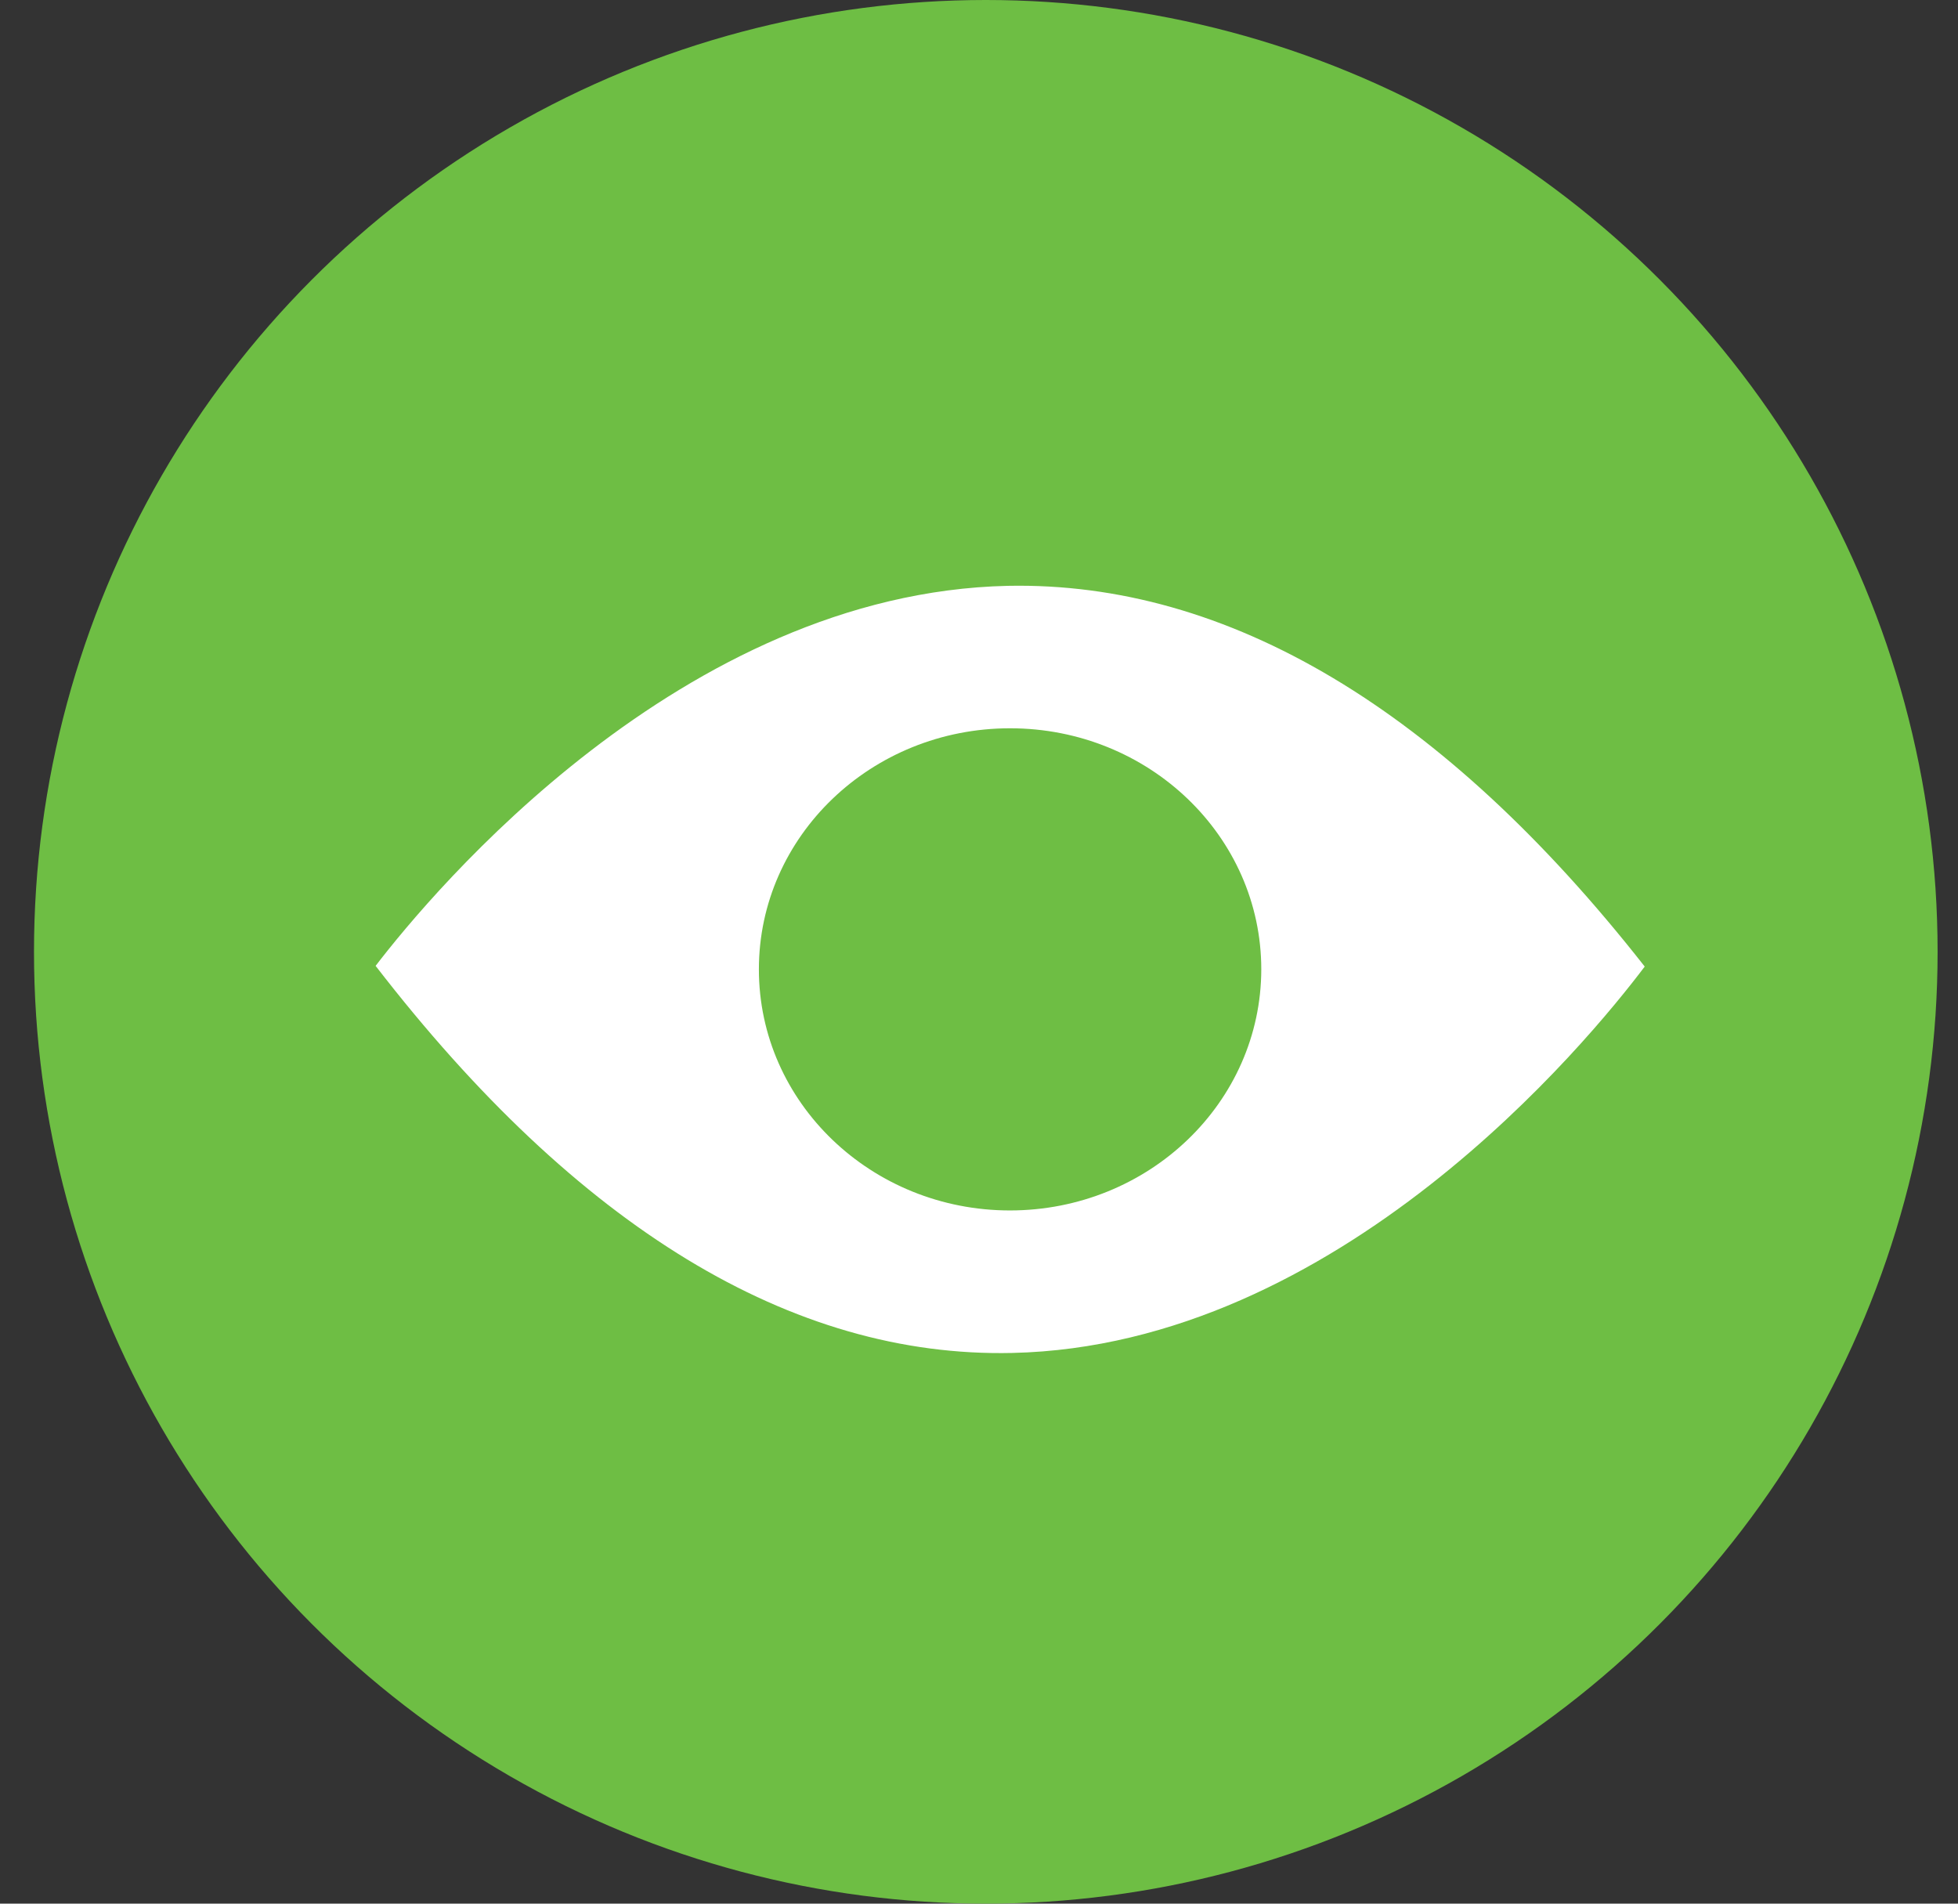
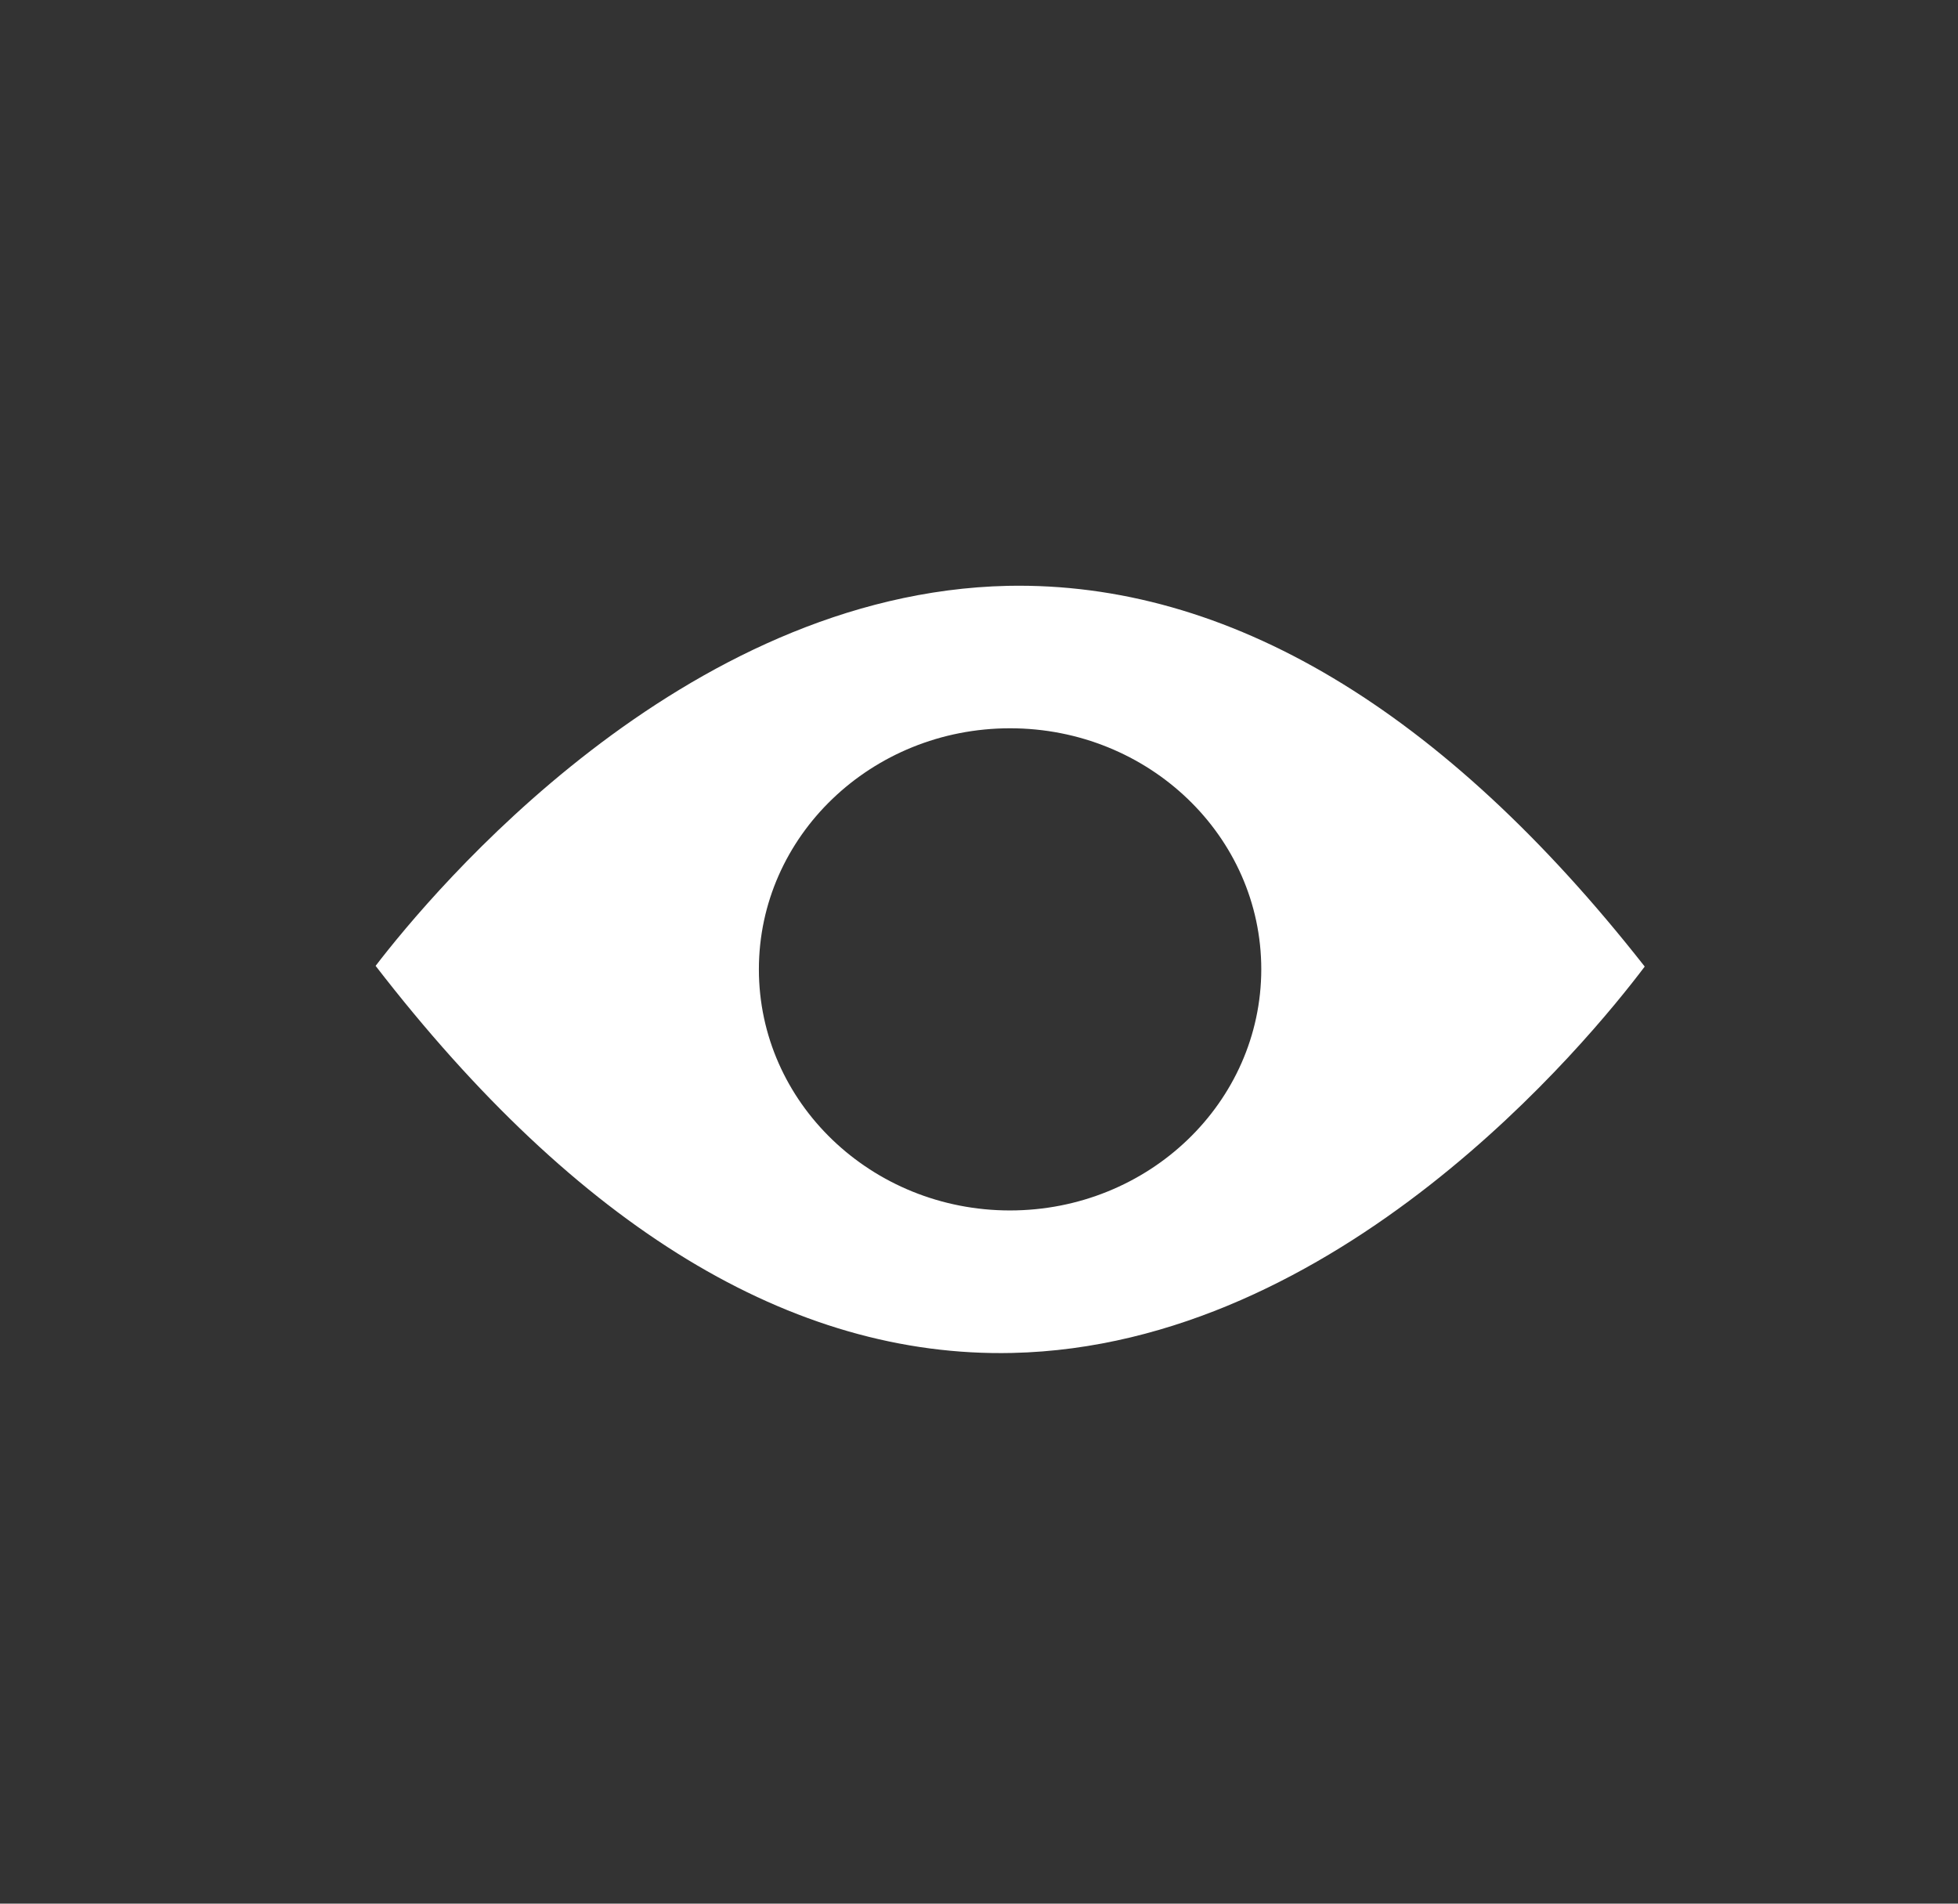
<svg xmlns="http://www.w3.org/2000/svg" width="36" height="35" viewBox="0 0 36 35" fill="none">
  <rect x="0" y="0" width="36" height="35" fill="#333333" stroke="none" />
-   <circle cx="18.125" cy="17.5" r="17.5" fill="#6EBE44" />
-   <path fill-rule="evenodd" clip-rule="evenodd" d="M18.61 24.875C14.565 24.965 10.62 22.57 6.906 17.758C7.952 16.394 12.531 10.904 18.531 10.771C22.576 10.691 26.524 13.036 30.24 17.771C29.198 19.152 24.614 24.742 18.61 24.875ZM13.953 17.822C13.953 20.27 16.021 22.255 18.571 22.255C21.121 22.253 23.187 20.269 23.19 17.822C23.19 15.374 21.122 13.39 18.571 13.39C16.021 13.39 13.953 15.374 13.953 17.822Z" fill="white" />
+   <path fill-rule="evenodd" clip-rule="evenodd" d="M18.61 24.875C14.565 24.965 10.62 22.57 6.906 17.758C7.952 16.394 12.531 10.904 18.531 10.771C22.576 10.691 26.524 13.036 30.24 17.771C29.198 19.152 24.614 24.742 18.61 24.875M13.953 17.822C13.953 20.27 16.021 22.255 18.571 22.255C21.121 22.253 23.187 20.269 23.19 17.822C23.19 15.374 21.122 13.39 18.571 13.39C16.021 13.39 13.953 15.374 13.953 17.822Z" fill="white" />
</svg>